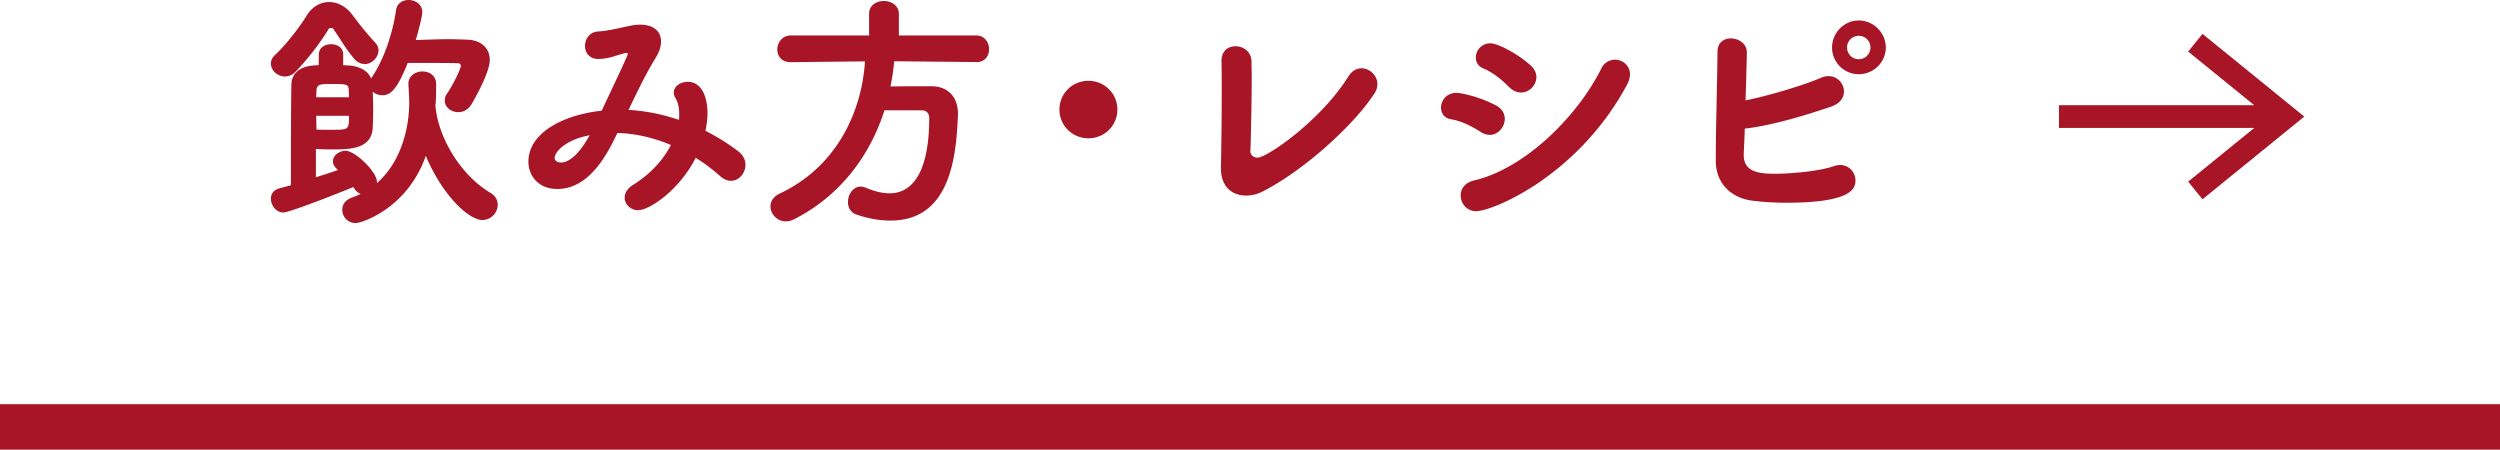
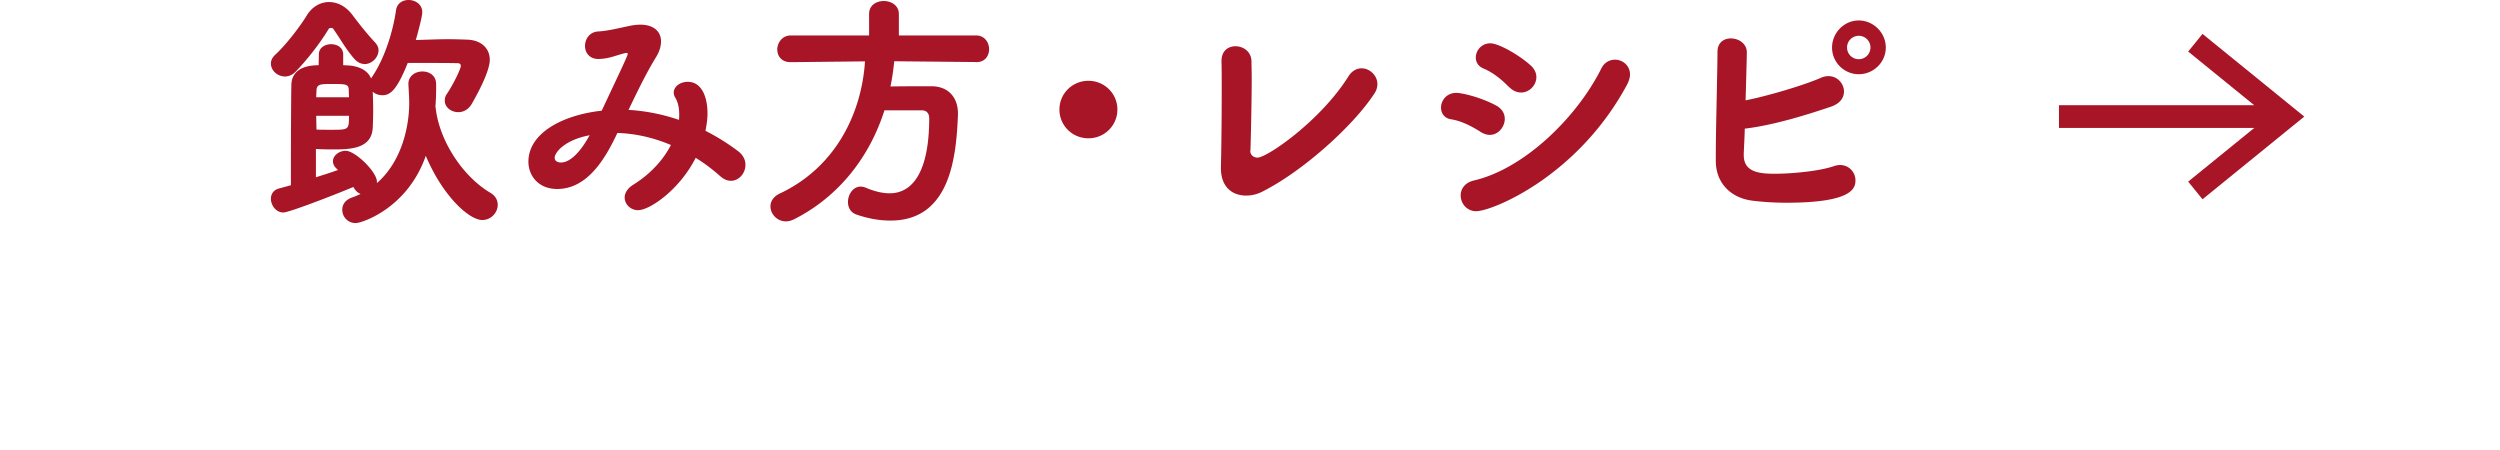
<svg xmlns="http://www.w3.org/2000/svg" data-name="レイヤー 2" width="220" height="39.57">
  <g data-name="レイヤー 1">
    <path fill="none" stroke="#a71527" stroke-miterlimit="10" stroke-width="2" d="M181.19 10.26h20m-8-6.5l8 6.5-8 6.5" />
    <path d="M31.08 16.46c-1.61.68-5.65 2.24-6.14 2.24-.66 0-1.1-.64-1.1-1.21 0-.4.22-.77.7-.9l1.06-.29v-1.67c0-2.66.02-6.38.04-7.15 0-.57.26-1.74 2.4-1.74l.02-.95c0-.59.53-.9 1.08-.9s1.06.31 1.06.9v.95c.2 0 .37.02.51.02.79.07 1.63.37 1.94 1.14l.09-.13c1.12-1.65 1.85-4.03 2.11-5.87.09-.62.59-.9 1.1-.9.59 0 1.21.37 1.21 1.08 0 .37-.4 1.87-.57 2.44.92-.02 1.89-.07 2.86-.07.55 0 1.12.02 1.67.04 1.21.04 1.98.75 1.98 1.78 0 1.19-1.52 3.74-1.56 3.83-.31.55-.77.77-1.21.77-.64 0-1.19-.44-1.19-1.01 0-.2.04-.4.2-.62.51-.75 1.21-2.16 1.21-2.44 0-.15-.09-.24-.29-.24-.73-.02-1.91-.02-3.04-.02h-1.34c-.95 2.38-1.54 2.84-2.22 2.84-.33 0-.64-.11-.86-.31.02.48.04 1.06.04 1.61s-.02 1.1-.04 1.56c-.09 1.91-2.09 1.91-3.61 1.91-.55 0-1.08-.02-1.39-.04v2.49c.7-.22 1.39-.44 1.94-.64l-.11-.11c-.24-.22-.33-.44-.33-.66 0-.51.55-.92 1.12-.92.84 0 2.75 1.85 2.75 2.73v.11c2.11-1.83 2.84-4.82 2.84-7.06 0-.48-.04-1.06-.07-1.61v-.07c0-.7.62-1.08 1.23-1.08s1.21.35 1.21 1.12c0 .48 0 1.03-.04 1.63 0 .11-.02.22-.02.33l.02.15c.33 2.86 2.35 5.98 4.8 7.44.46.26.66.66.66 1.06 0 .68-.57 1.34-1.36 1.34-1.19 0-3.52-2.18-4.97-5.65-1.61 4.62-5.63 5.92-6.16 5.92-.73 0-1.19-.57-1.19-1.17 0-.44.24-.86.86-1.08.26-.09.51-.2.75-.31-.2-.09-.42-.24-.57-.51l-.07-.11zm.99-10.83c-.29 0-.59-.13-.86-.42-.75-.84-1.25-1.78-1.89-2.68-.02-.04-.11-.07-.18-.07-.09 0-.18.02-.22.09-.75 1.25-1.89 2.71-2.93 3.78-.26.26-.59.4-.9.4-.68 0-1.25-.53-1.25-1.14 0-.26.11-.53.4-.79 1.08-1.01 2.27-2.64 2.75-3.43C27.45.6 28.2.18 28.95.18s1.5.37 2.09 1.17c.48.64 1.25 1.63 1.98 2.4.2.22.29.46.29.68 0 .62-.59 1.21-1.23 1.21zm-1.36 2.93c0-.24-.02-.46-.02-.66-.02-.48-.22-.51-1.41-.51-1.06 0-1.39 0-1.43.55 0 .15-.02.37-.02.62h2.88zm-2.88 1.63c0 .53.02.97.02 1.21.22.02.84.02 1.39.02 1.45 0 1.47-.02 1.47-1.23h-2.88zm28.35 8.31c-.7 0-1.21-.53-1.21-1.12 0-.37.22-.79.75-1.12 1.56-.97 2.66-2.22 3.32-3.5-1.5-.64-3.1-1.01-4.71-1.06-.95 2-2.51 4.93-5.3 4.93-1.67 0-2.53-1.19-2.53-2.4 0-2.51 2.99-4.11 6.45-4.49 1.56-3.32 2.29-4.84 2.29-4.99 0-.07-.04-.09-.11-.09-.04 0-.09 0-.15.02-.88.22-1.36.48-2.29.51h-.04c-.79 0-1.17-.57-1.17-1.14 0-.62.4-1.23 1.14-1.28.88-.04 2.05-.35 2.97-.53.26-.04.51-.07.75-.07 1.17 0 1.83.59 1.83 1.47 0 .42-.13.88-.44 1.39-.88 1.43-1.67 3.08-2.42 4.64 1.54.09 3.04.4 4.44.88.02-.18.02-.33.02-.51 0-.55-.11-1.06-.35-1.45a.88.88 0 01-.13-.44c0-.55.59-.95 1.23-.95 1.28 0 1.74 1.43 1.74 2.77 0 .48-.07.99-.18 1.54 1.08.55 2.05 1.17 2.88 1.8.46.35.64.79.64 1.19 0 .75-.57 1.41-1.28 1.41-.29 0-.59-.11-.9-.37-.66-.59-1.41-1.17-2.2-1.65-1.45 2.86-4.07 4.6-5.04 4.6zm-7.37-4.62c0 .42.51.42.55.42.37 0 1.3-.18 2.53-2.4-2.24.42-3.08 1.54-3.08 1.98zm37.08-8.42l-7.2-.07c-.07.75-.18 1.5-.33 2.22 1.19-.02 2.49-.02 3.65-.02 1.43.02 2.29.97 2.29 2.4v.11c-.15 3.59-.62 9.31-5.94 9.31-.9 0-1.89-.15-2.99-.53-.53-.18-.75-.64-.75-1.1 0-.66.44-1.36 1.12-1.36.15 0 .31.04.48.11.73.31 1.43.48 2.07.48 2.09 0 3.48-2.02 3.48-6.6 0-.51-.31-.7-.64-.7h-3.3c-1.32 4.14-4.03 7.59-7.92 9.57-.26.13-.51.2-.75.2-.79 0-1.36-.66-1.36-1.32 0-.42.24-.86.84-1.14 4.82-2.27 7.17-6.93 7.48-11.62l-6.53.07h-.02c-.81 0-1.17-.55-1.17-1.12s.42-1.23 1.19-1.23h6.89V1.23c0-.77.64-1.14 1.3-1.14s1.32.4 1.32 1.14v1.89h6.8c.75 0 1.14.62 1.14 1.21s-.37 1.14-1.12 1.14h-.02zm9.89 6.71c-1.41 0-2.55-1.12-2.55-2.53s1.14-2.53 2.55-2.53 2.55 1.12 2.55 2.53-1.14 2.53-2.55 2.53zm14.24 1.08c0 .4.31.62.64.62.84 0 5.54-3.23 7.99-7.13.31-.51.75-.73 1.17-.73.7 0 1.39.62 1.39 1.39 0 .24-.07.53-.24.79-1.76 2.75-6.23 6.84-9.92 8.69-.44.22-.92.33-1.39.33-1.17 0-2.22-.7-2.22-2.42v-.11c.04-1.63.07-4.44.07-6.6 0-1.17 0-2.13-.02-2.64v-.07c0-.9.59-1.3 1.23-1.3.68 0 1.39.46 1.41 1.32 0 .35.02.86.02 1.45 0 2.02-.07 5.08-.11 6.38v.02zm20.26-1.65c-.79-.51-1.72-.97-2.57-1.1-.62-.09-.9-.55-.9-1.03 0-.62.48-1.3 1.36-1.3.33 0 1.94.29 3.5 1.12.53.29.75.73.75 1.17 0 .7-.57 1.41-1.32 1.41-.24 0-.53-.09-.81-.26zm-.35 6.99c-.86 0-1.39-.7-1.39-1.39 0-.57.35-1.12 1.17-1.32 4.36-1.01 9-5.46 11.2-9.84.26-.55.75-.79 1.21-.79.66 0 1.32.51 1.32 1.3 0 .26-.09.57-.26.9-4.36 8.1-11.88 11.13-13.25 11.13zm2.86-10.93c-.64-.66-1.43-1.3-2.24-1.63-.48-.2-.68-.57-.68-.97 0-.62.51-1.25 1.28-1.25.7 0 2.49.99 3.54 1.94.35.31.51.68.51 1.03 0 .73-.62 1.36-1.34 1.36-.35 0-.7-.13-1.06-.48zm20.66 5.87v.13c0 1.47 1.34 1.63 2.71 1.63 1.56 0 3.98-.24 5.19-.66.2-.07.4-.11.57-.11.81 0 1.36.66 1.36 1.34s-.22 1.98-6.09 1.98c-1.06 0-2.09-.07-2.97-.18-1.94-.24-3.21-1.58-3.23-3.45v-.46c0-2.38.13-6.78.15-9.2 0-.81.57-1.17 1.17-1.17.68 0 1.41.44 1.41 1.23 0 .42-.09 3.65-.11 4.22 1.72-.33 5.02-1.28 6.62-1.98.24-.11.46-.15.68-.15.79 0 1.36.66 1.36 1.36 0 .51-.31 1.03-1.12 1.32-2.07.7-5.1 1.65-7.61 1.94-.02.86-.07 1.63-.09 2.2zm10.12-7c-1.3 0-2.35-1.06-2.35-2.35s1.06-2.38 2.35-2.38 2.38 1.08 2.38 2.38-1.08 2.35-2.38 2.35zm0-3.38c-.57 0-1.03.46-1.03 1.03s.46 1.03 1.03 1.03 1.03-.46 1.03-1.03-.46-1.03-1.03-1.03z" fill="#a71527" />
-     <path fill="none" stroke="#a71527" stroke-miterlimit="10" stroke-width="4" d="M0 37.57h220" />
  </g>
</svg>